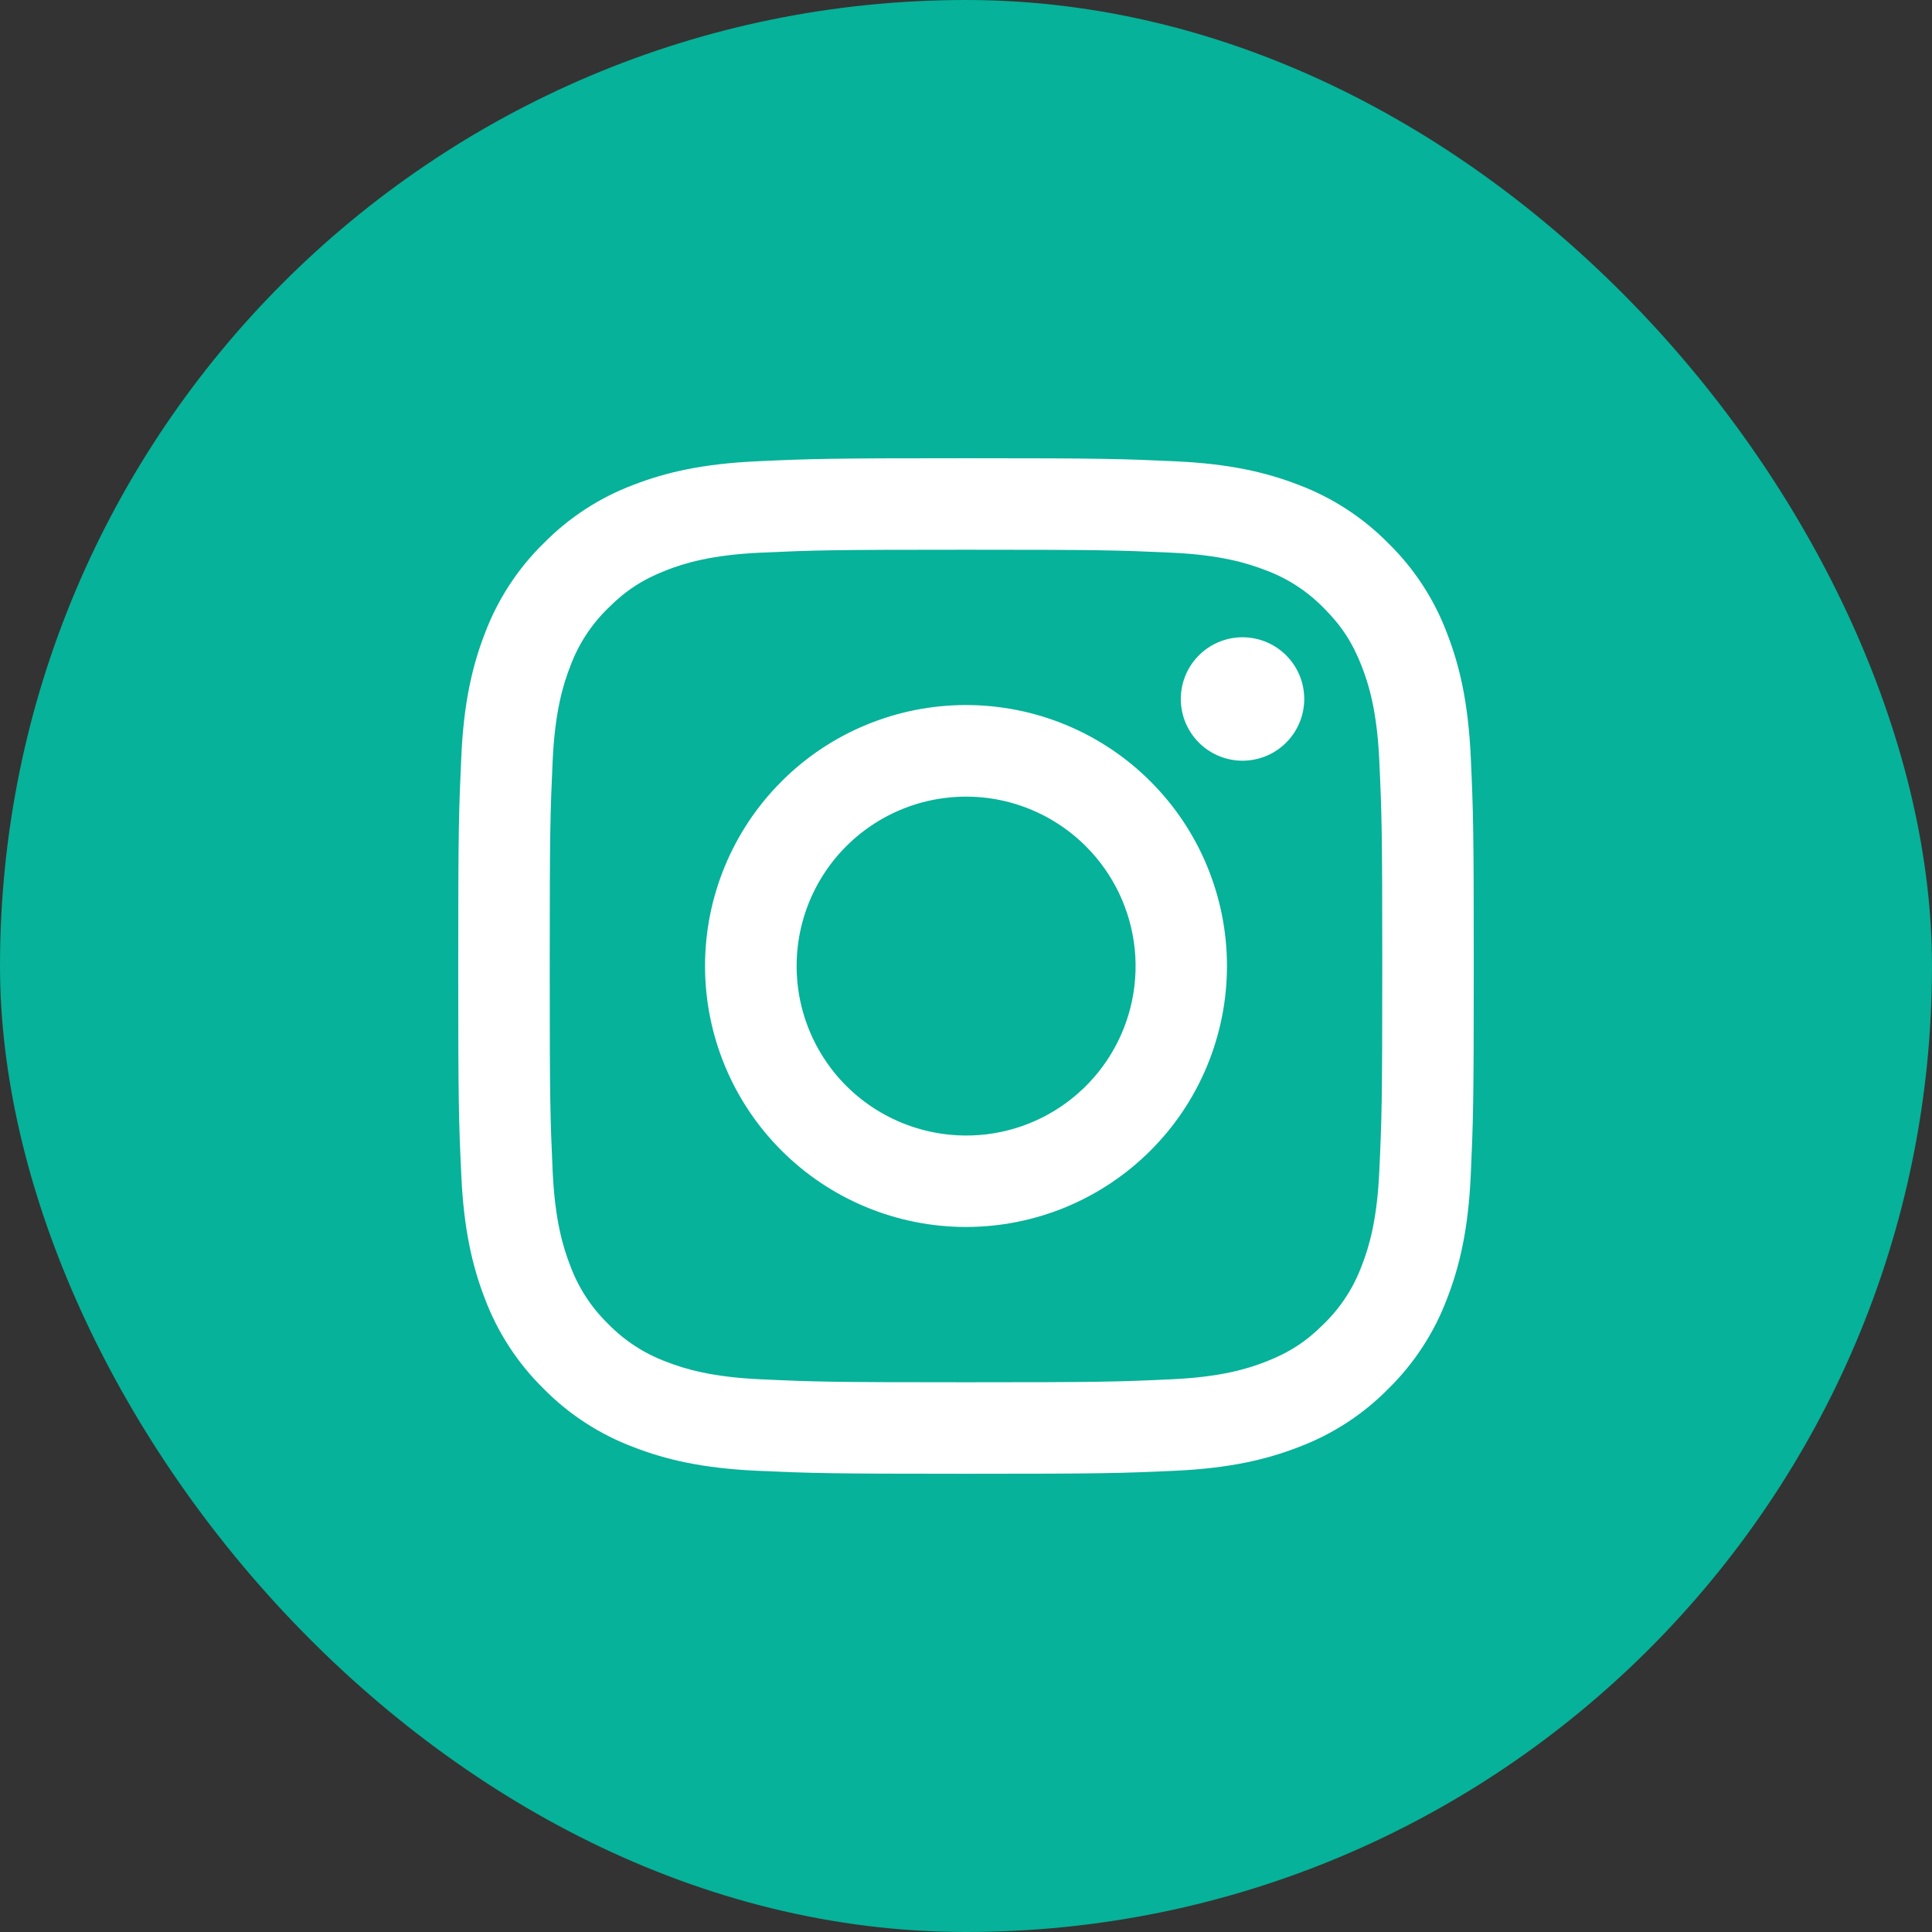
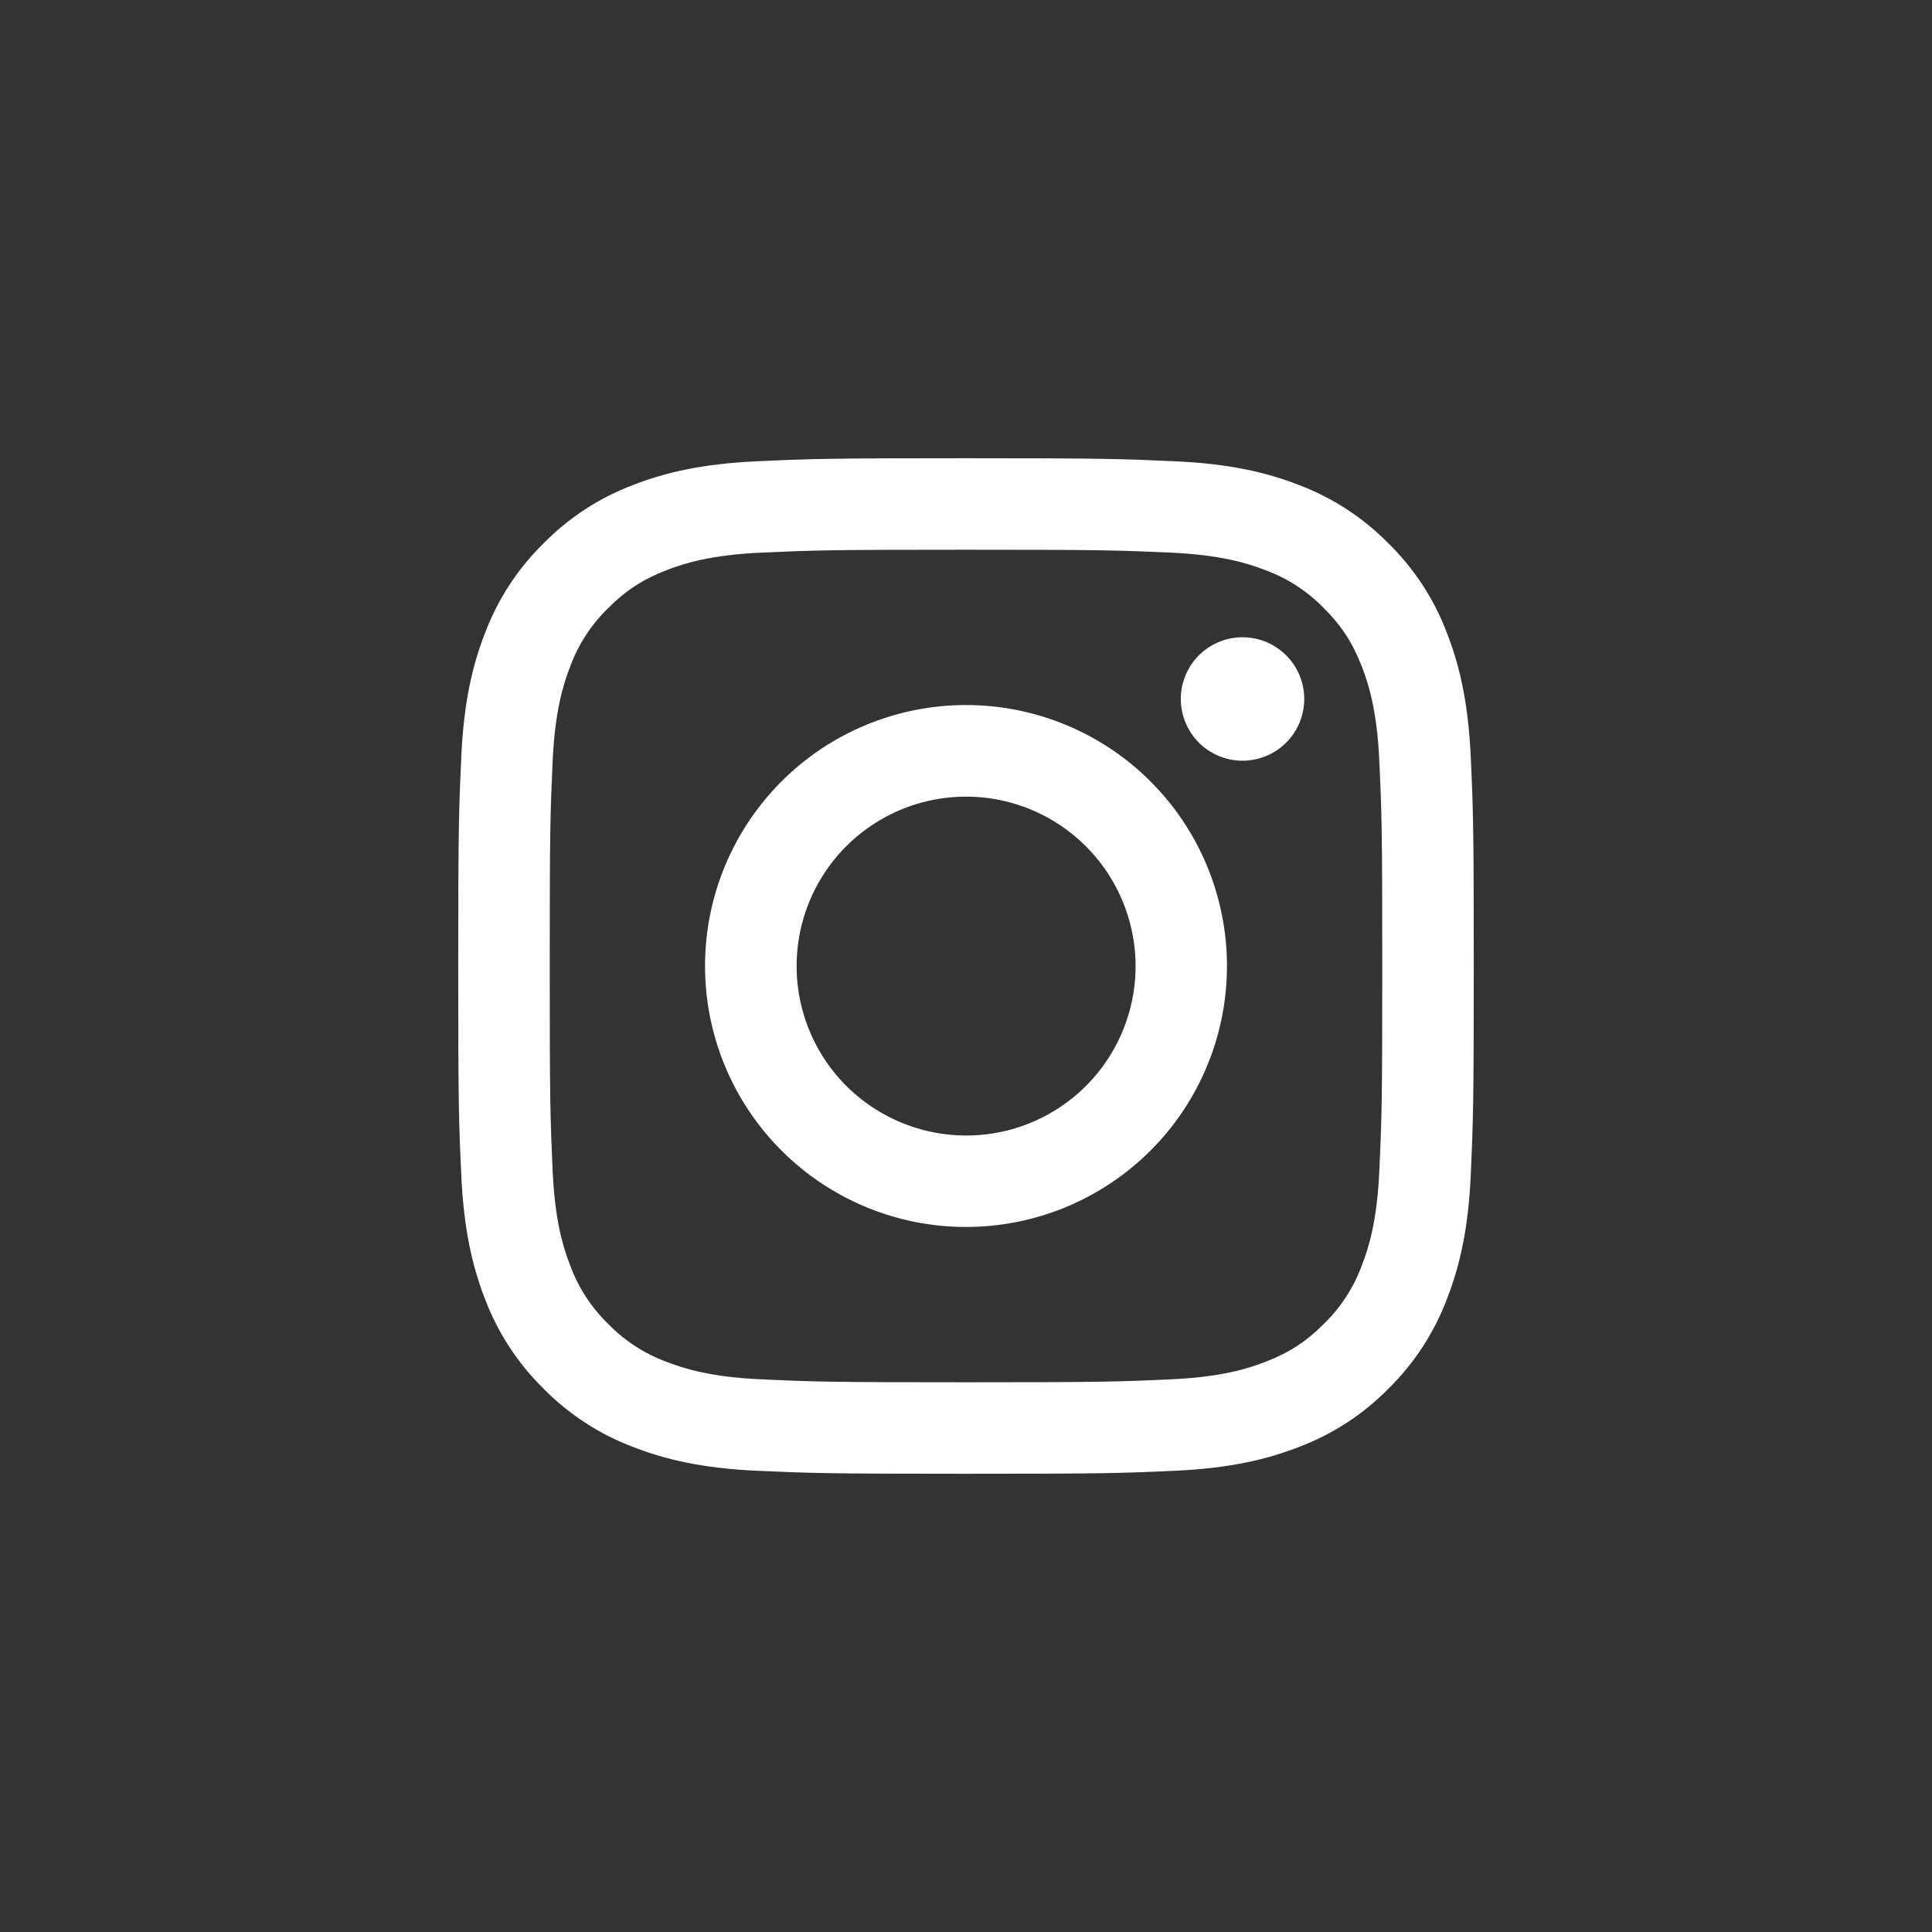
<svg xmlns="http://www.w3.org/2000/svg" width="39" height="39" viewBox="0 0 39 39" fill="none">
  <rect x="0" y="0" width="39" height="39" fill="#333333" stroke="none" />
-   <rect width="39" height="39" rx="19.5" fill="#06B299" />
  <path fill-rule="evenodd" clip-rule="evenodd" d="M15.274 9.312C16.367 9.261 16.716 9.25 19.5 9.25C22.284 9.25 22.633 9.262 23.725 9.312C24.817 9.361 25.562 9.535 26.215 9.788C26.898 10.046 27.517 10.449 28.03 10.971C28.552 11.483 28.954 12.101 29.211 12.785C29.465 13.438 29.638 14.183 29.689 15.273C29.739 16.368 29.75 16.717 29.75 19.5C29.75 22.284 29.738 22.633 29.689 23.726C29.639 24.816 29.465 25.561 29.211 26.214C28.954 26.898 28.551 27.517 28.03 28.03C27.517 28.552 26.898 28.954 26.215 29.211C25.562 29.465 24.817 29.638 23.727 29.689C22.633 29.739 22.284 29.75 19.5 29.75C16.716 29.75 16.367 29.738 15.274 29.689C14.184 29.639 13.438 29.465 12.786 29.211C12.102 28.954 11.482 28.551 10.97 28.03C10.449 27.518 10.045 26.898 9.788 26.215C9.535 25.562 9.362 24.817 9.312 23.727C9.261 22.632 9.25 22.283 9.25 19.5C9.25 16.716 9.262 16.367 9.312 15.275C9.361 14.183 9.535 13.438 9.788 12.785C10.046 12.101 10.449 11.482 10.971 10.97C11.483 10.449 12.102 10.045 12.785 9.788C13.438 9.535 14.184 9.362 15.274 9.312ZM23.642 11.156C22.561 11.107 22.237 11.097 19.5 11.097C16.763 11.097 16.439 11.107 15.358 11.156C14.358 11.202 13.816 11.369 13.454 11.51C12.976 11.696 12.634 11.917 12.276 12.276C11.935 12.607 11.674 13.009 11.51 13.454C11.369 13.816 11.202 14.358 11.156 15.358C11.107 16.439 11.097 16.763 11.097 19.5C11.097 22.237 11.107 22.561 11.156 23.642C11.202 24.642 11.369 25.184 11.51 25.546C11.674 25.99 11.935 26.394 12.276 26.724C12.606 27.064 13.01 27.326 13.454 27.49C13.816 27.631 14.358 27.798 15.358 27.843C16.439 27.893 16.762 27.903 19.5 27.903C22.238 27.903 22.561 27.893 23.642 27.843C24.642 27.798 25.184 27.631 25.546 27.49C26.024 27.304 26.366 27.083 26.724 26.724C27.064 26.394 27.326 25.99 27.49 25.546C27.631 25.184 27.798 24.642 27.843 23.642C27.893 22.561 27.903 22.237 27.903 19.5C27.903 16.763 27.893 16.439 27.843 15.358C27.798 14.358 27.631 13.816 27.49 13.454C27.304 12.976 27.083 12.634 26.724 12.276C26.393 11.936 25.991 11.674 25.546 11.51C25.184 11.369 24.642 11.202 23.642 11.156ZM18.191 22.66C18.922 22.964 19.736 23.005 20.494 22.776C21.252 22.547 21.907 22.061 22.347 21.403C22.787 20.744 22.985 19.954 22.907 19.166C22.828 18.378 22.479 17.641 21.918 17.082C21.561 16.725 21.128 16.451 20.652 16.281C20.176 16.11 19.668 16.048 19.165 16.098C18.662 16.147 18.176 16.308 17.742 16.568C17.309 16.828 16.938 17.18 16.657 17.601C16.376 18.021 16.192 18.499 16.118 18.999C16.044 19.499 16.081 20.009 16.228 20.493C16.375 20.977 16.627 21.422 16.966 21.797C17.305 22.171 17.724 22.466 18.191 22.66ZM15.775 15.775C16.264 15.285 16.845 14.897 17.484 14.633C18.123 14.368 18.808 14.232 19.5 14.232C20.192 14.232 20.877 14.368 21.516 14.633C22.155 14.897 22.736 15.285 23.225 15.775C23.715 16.264 24.103 16.845 24.367 17.484C24.632 18.123 24.768 18.808 24.768 19.5C24.768 20.192 24.632 20.877 24.367 21.516C24.103 22.155 23.715 22.736 23.225 23.225C22.237 24.213 20.897 24.768 19.5 24.768C18.103 24.768 16.763 24.213 15.775 23.225C14.787 22.237 14.232 20.897 14.232 19.5C14.232 18.103 14.787 16.763 15.775 15.775ZM25.937 15.016C26.058 14.902 26.155 14.764 26.222 14.612C26.29 14.459 26.325 14.295 26.328 14.128C26.33 13.961 26.299 13.796 26.237 13.642C26.174 13.487 26.081 13.347 25.963 13.229C25.845 13.111 25.705 13.018 25.55 12.955C25.396 12.893 25.231 12.862 25.064 12.864C24.897 12.867 24.733 12.902 24.58 12.97C24.428 13.037 24.29 13.134 24.176 13.255C23.953 13.491 23.832 13.804 23.836 14.128C23.841 14.452 23.972 14.762 24.201 14.991C24.43 15.22 24.74 15.351 25.064 15.356C25.388 15.36 25.701 15.239 25.937 15.016Z" fill="white" />
</svg>